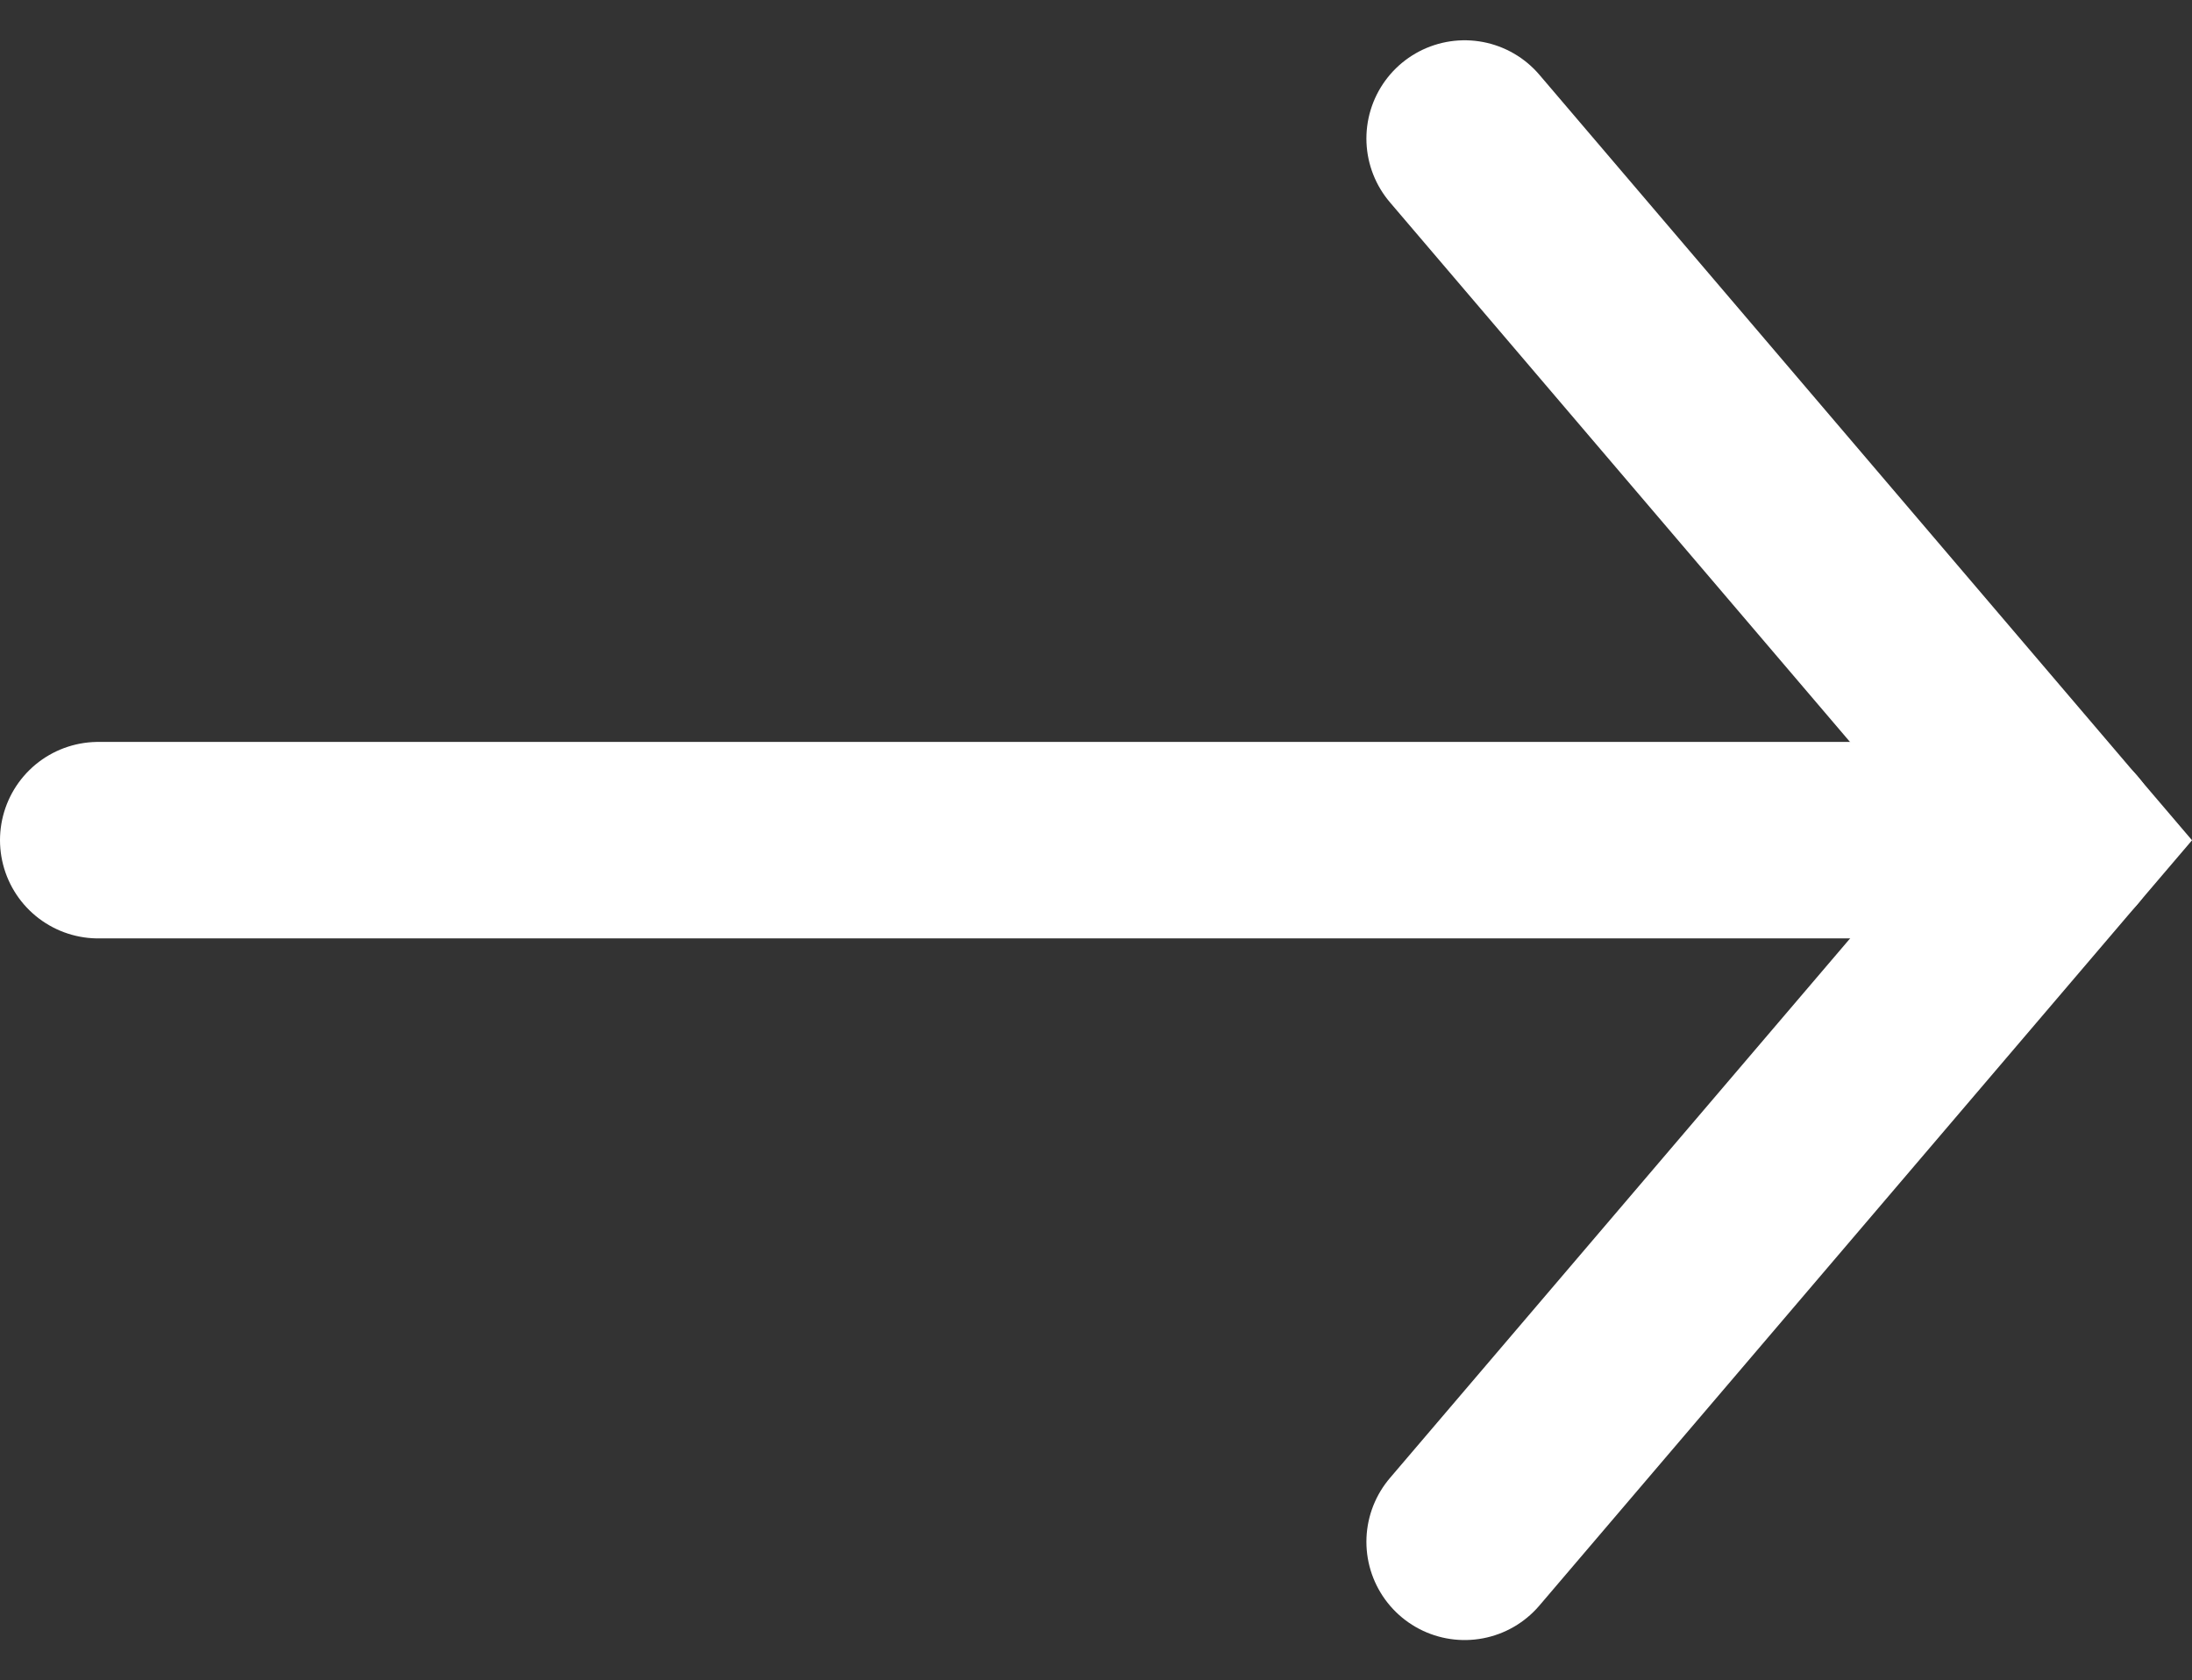
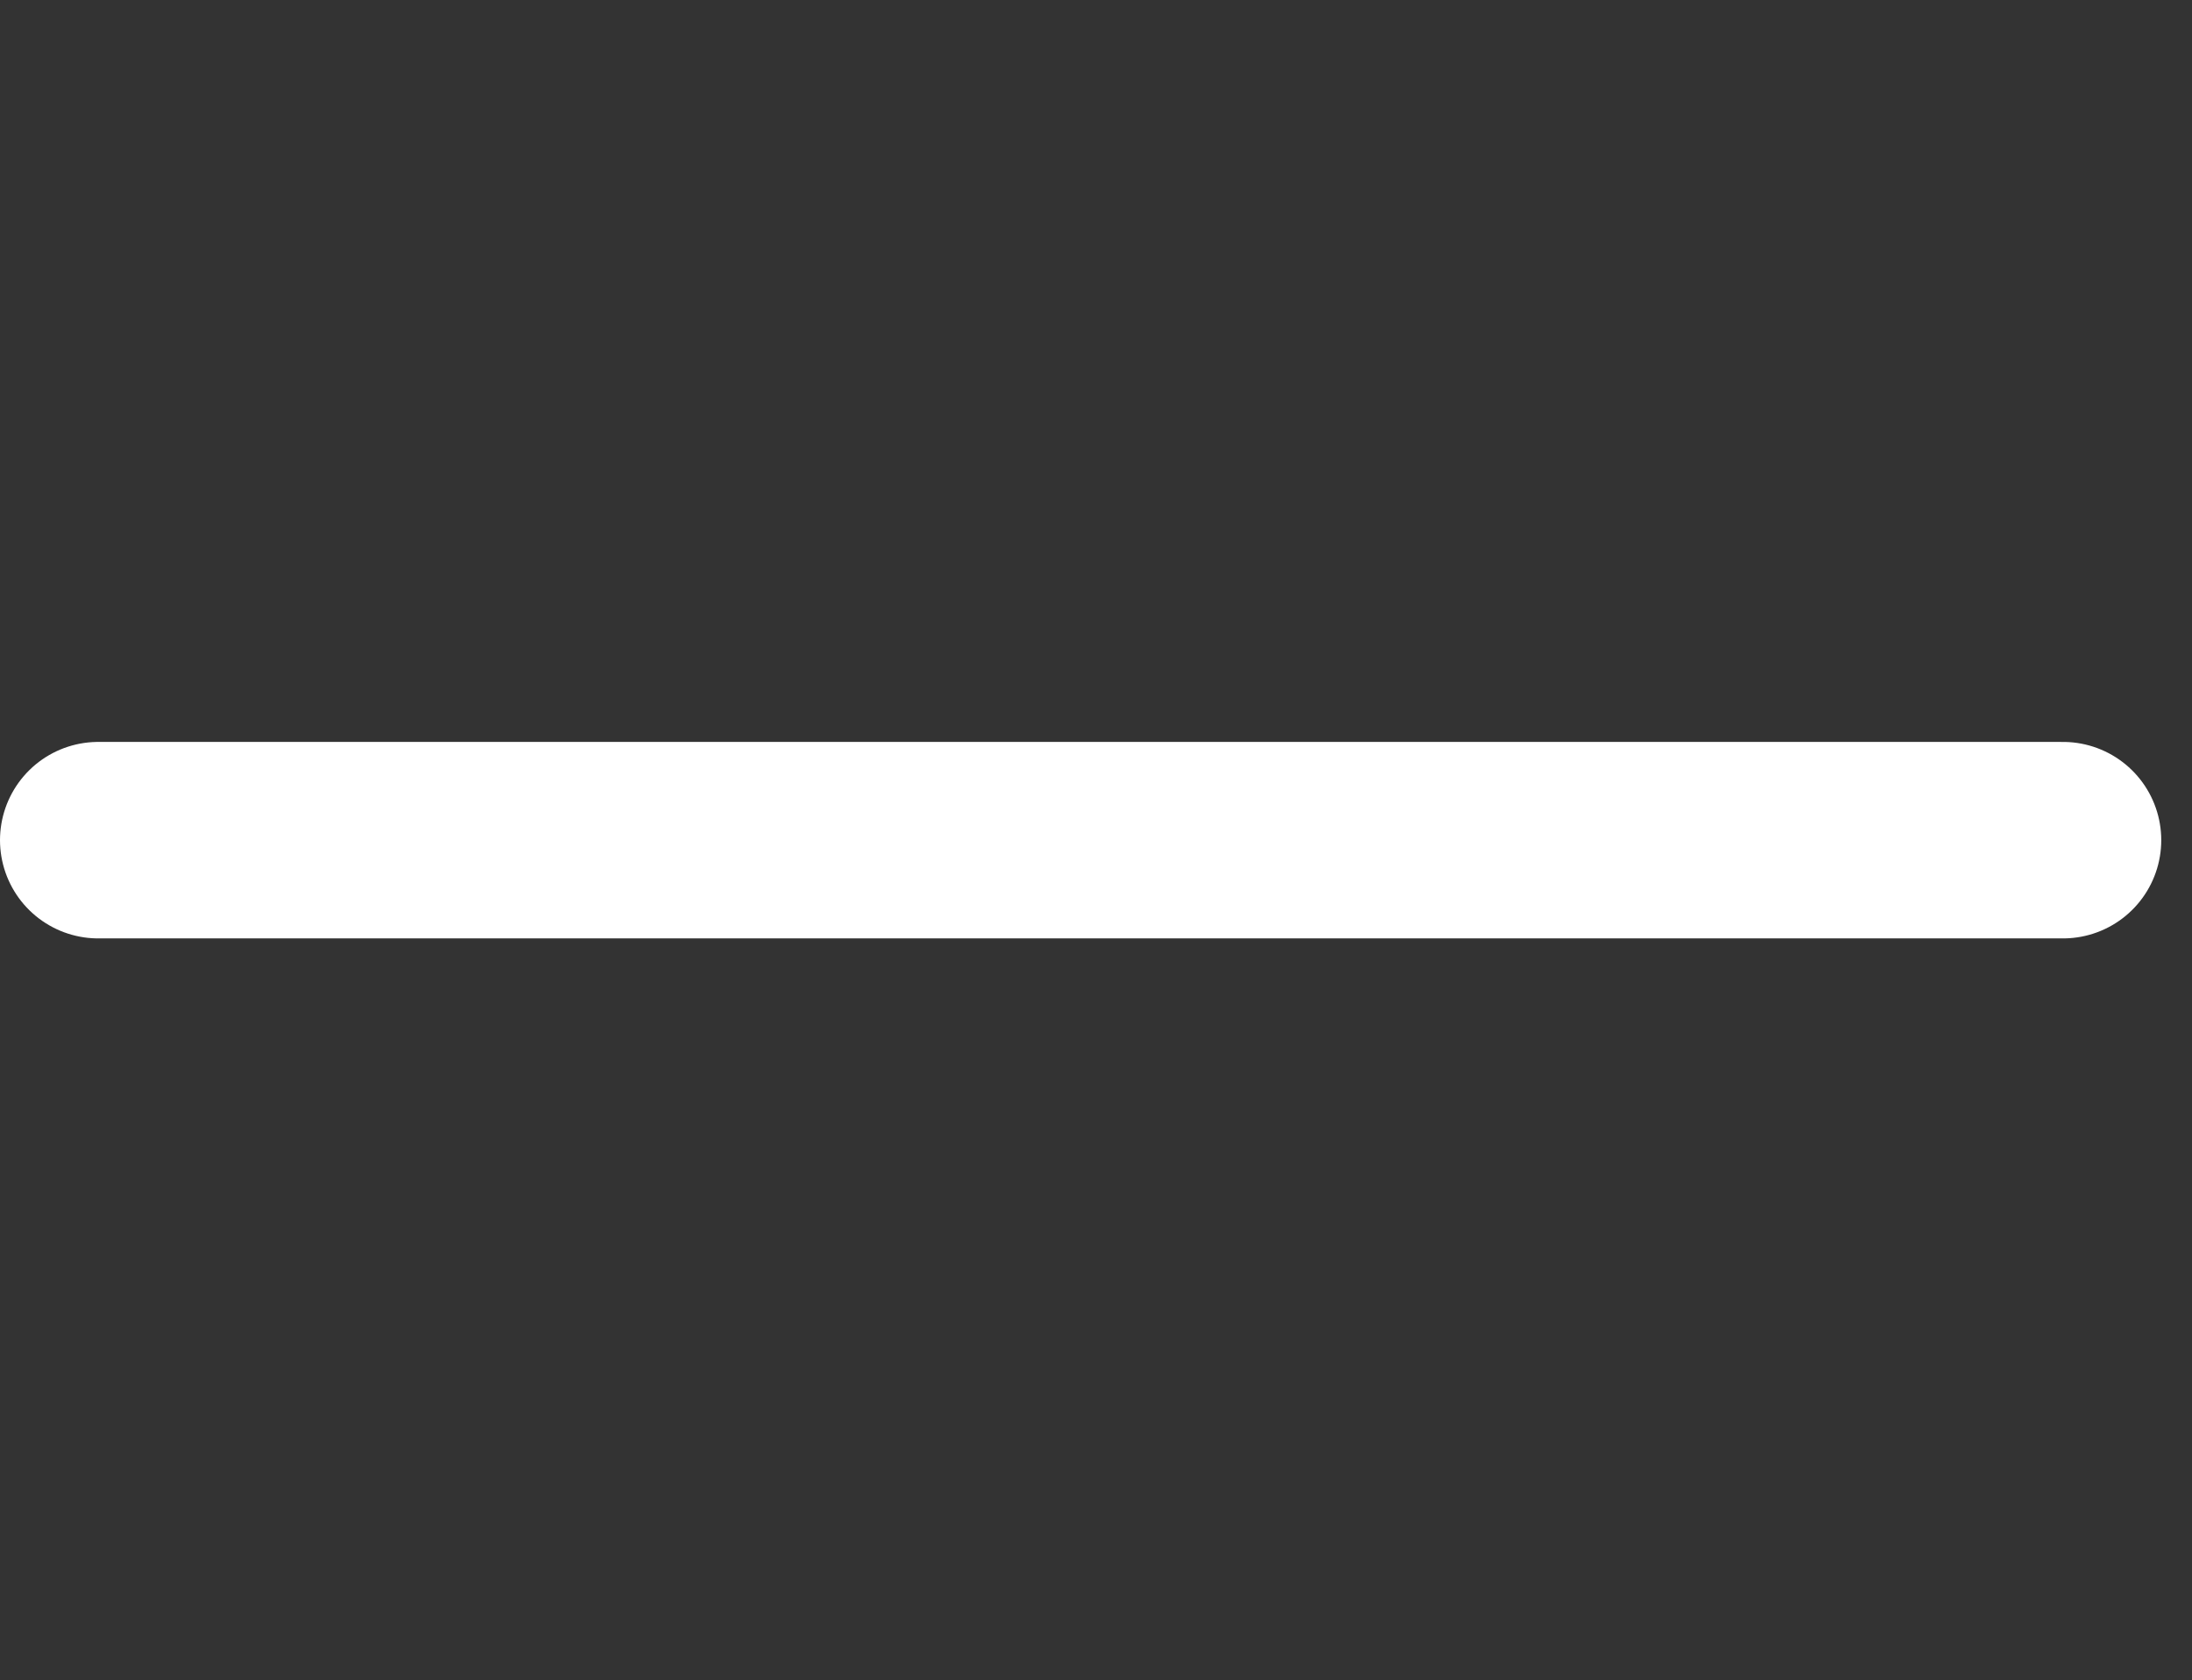
<svg xmlns="http://www.w3.org/2000/svg" width="22.313" height="17.103" viewBox="0 0 22.313 17.103">
  <rect x="0" y="0" width="22.313" height="17.103" fill="#333333" stroke="none" />
  <g id="Group_2357" data-name="Group 2357" transform="translate(1 1.41)">
    <path id="Path_29800" data-name="Path 29800" d="M0,0H20" transform="translate(0 7.142)" fill="none" stroke="#fff" stroke-linecap="round" stroke-width="2" />
-     <path id="Path_29801" data-name="Path 29801" d="M0,0,6.09,7.143,0,14.284" transform="translate(13.909)" fill="none" stroke="#fff" stroke-linecap="round" stroke-width="2" />
  </g>
</svg>